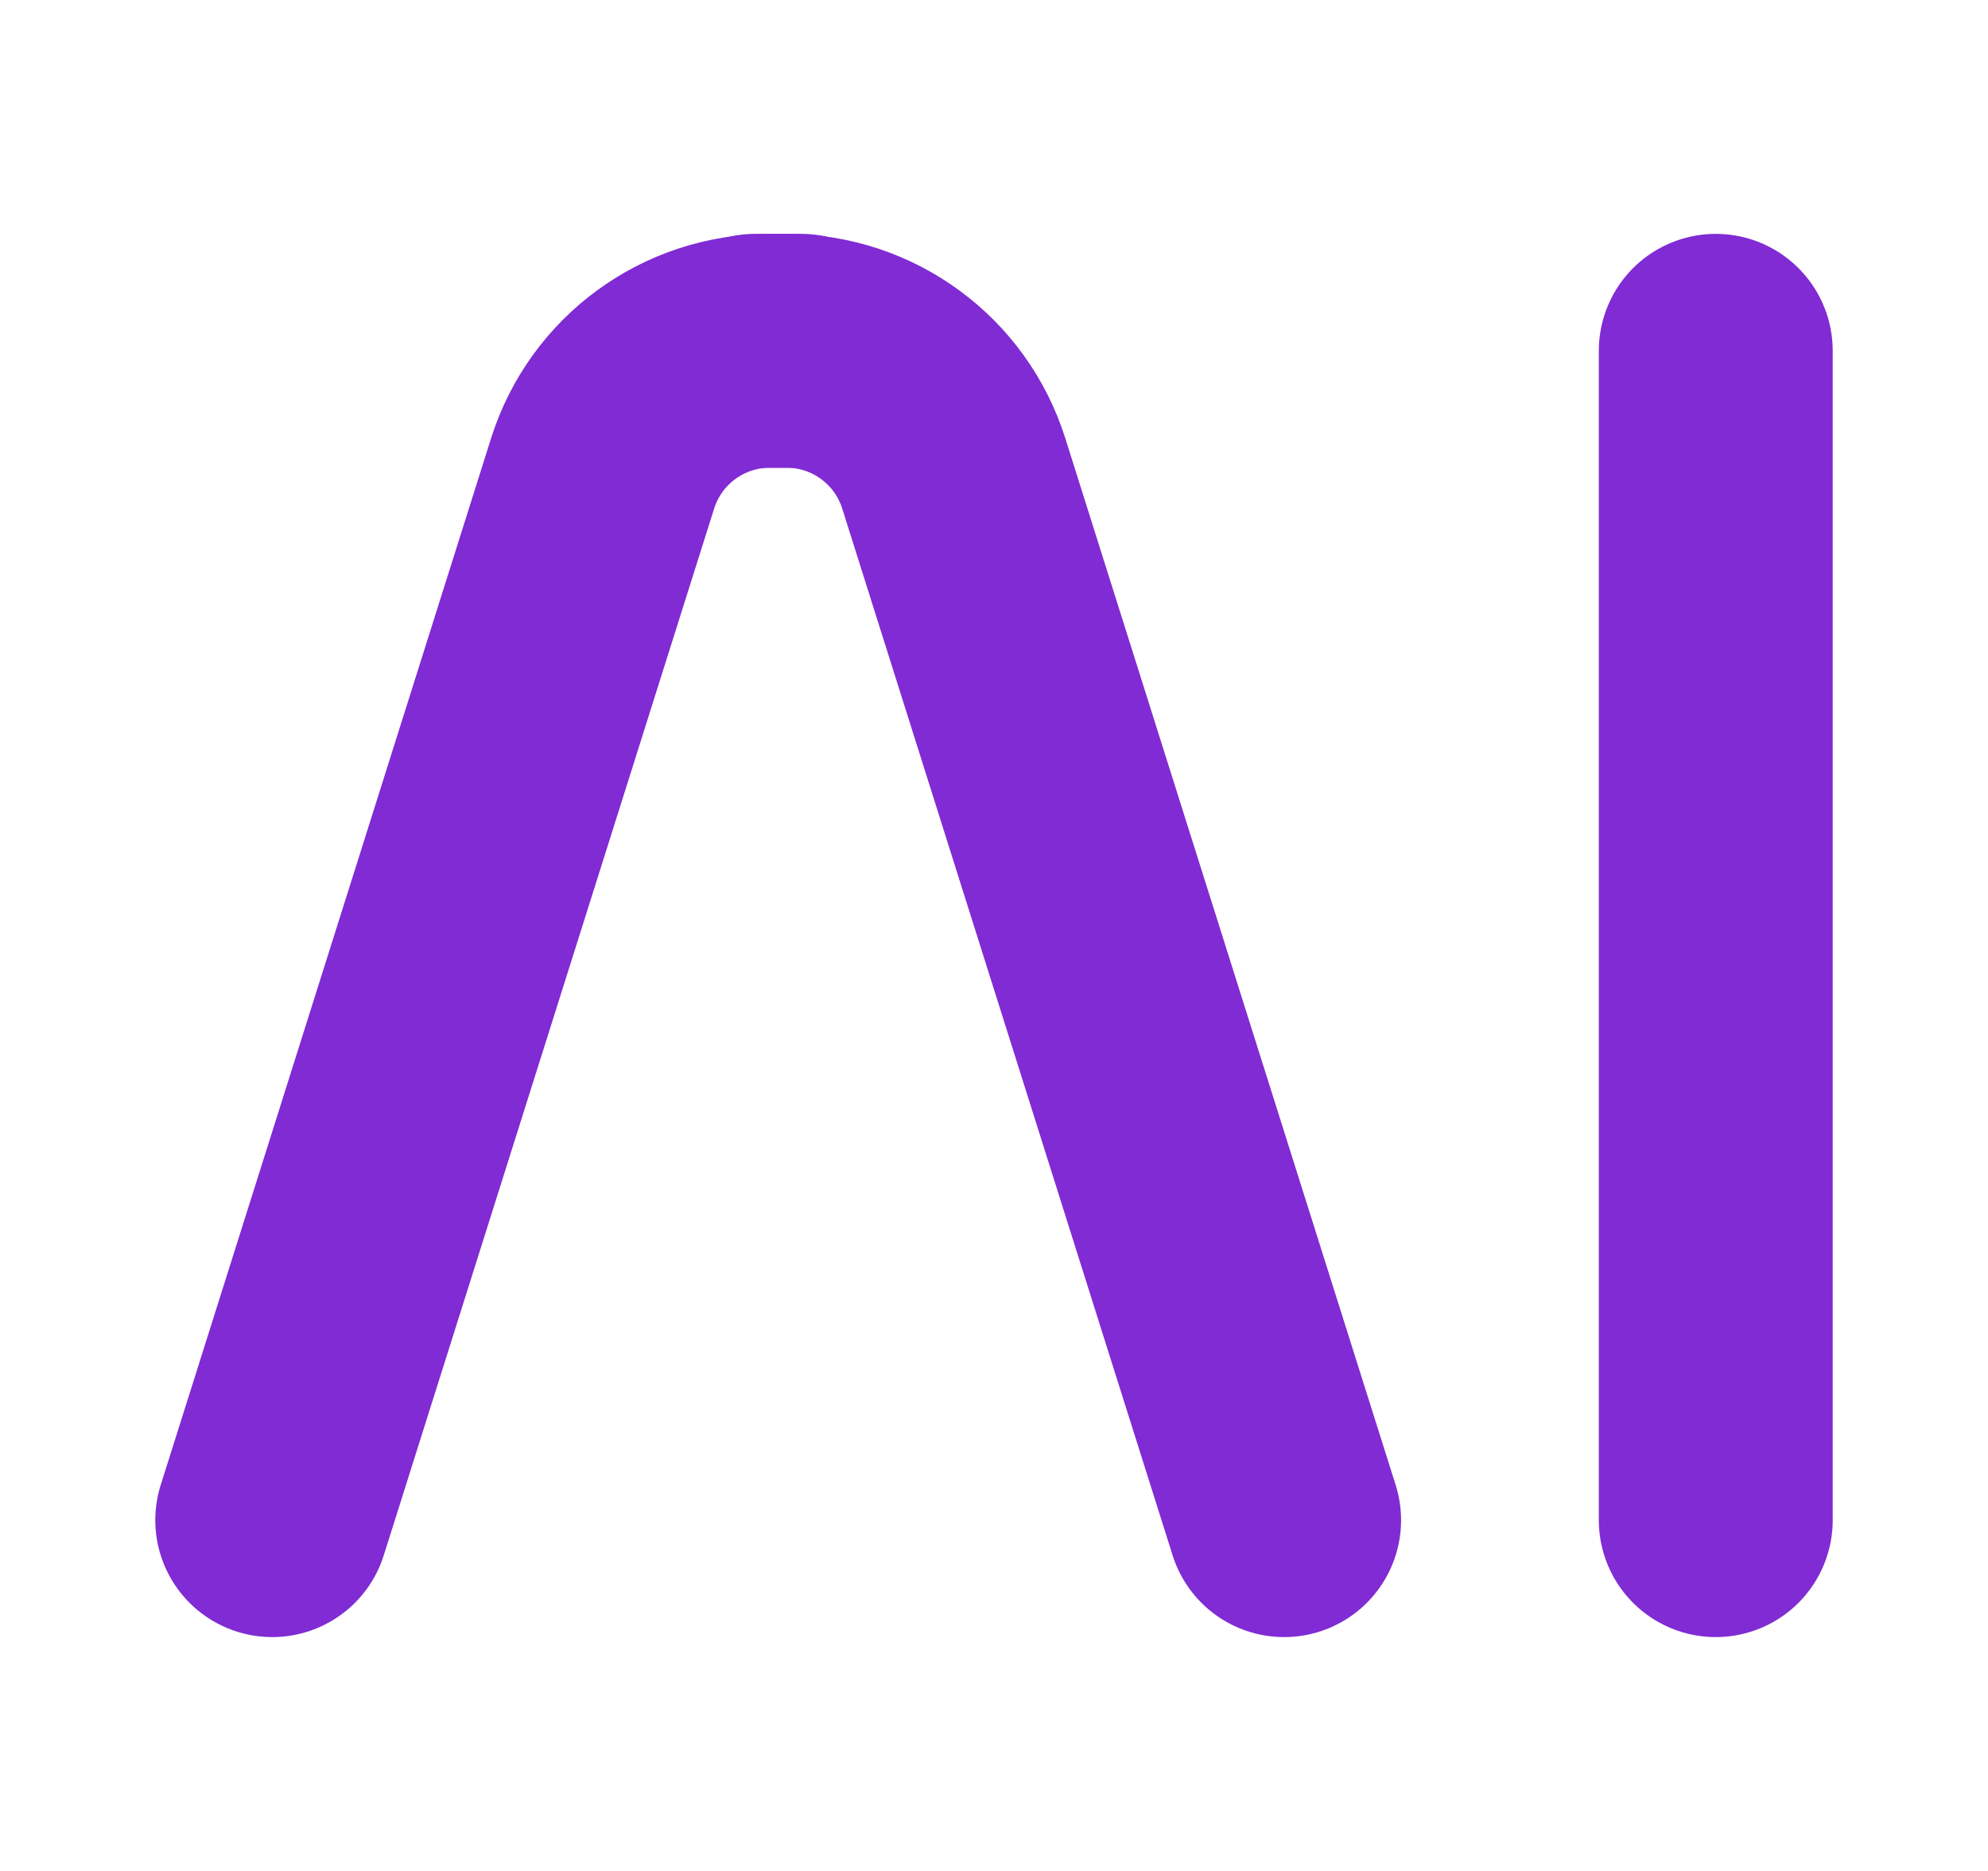
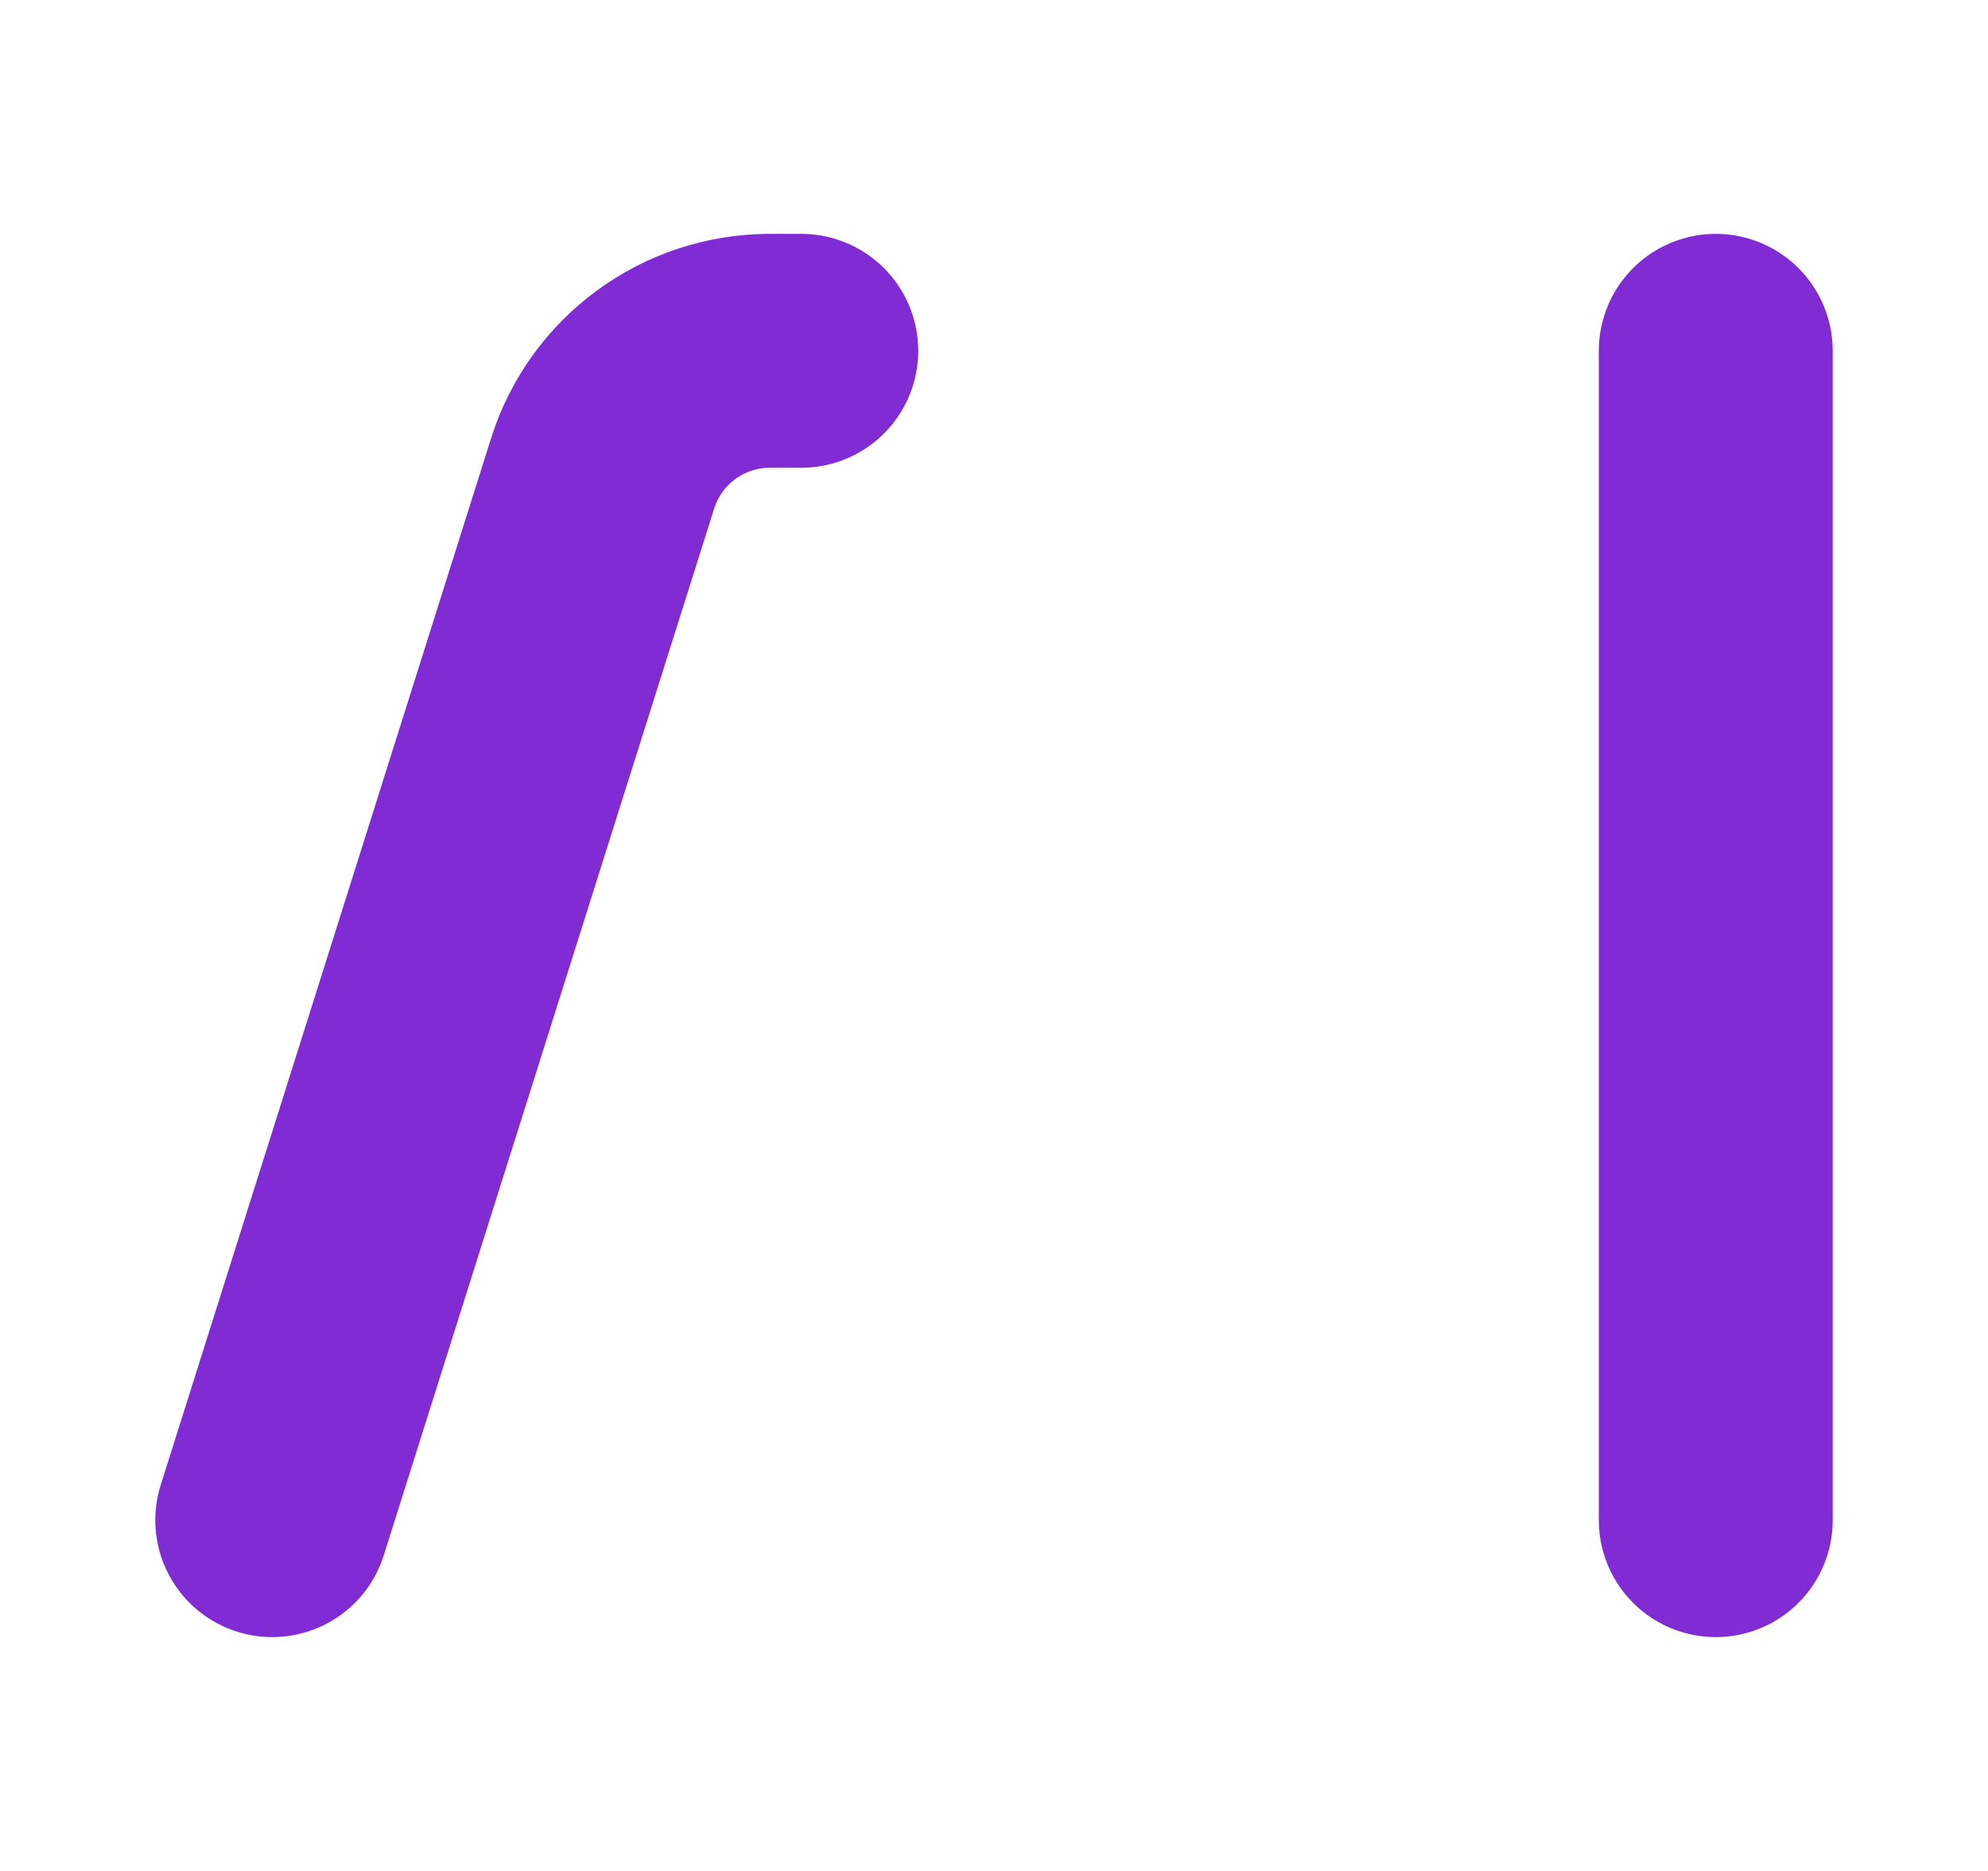
<svg xmlns="http://www.w3.org/2000/svg" width="17" height="16" viewBox="0 0 17 16" fill="none">
  <path d="M2.328 13L5.153 4.049C5.35 3.424 5.929 3 6.584 3H6.852" stroke="#802BD4" stroke-width="2" stroke-linecap="round" />
-   <path d="M10.981 13L8.156 4.049C7.959 3.424 7.38 3 6.726 3H6.457" stroke="#802BD4" stroke-width="2" stroke-linecap="round" />
  <path d="M14.672 13V3" stroke="#802BD4" stroke-width="2" stroke-linecap="round" />
</svg>